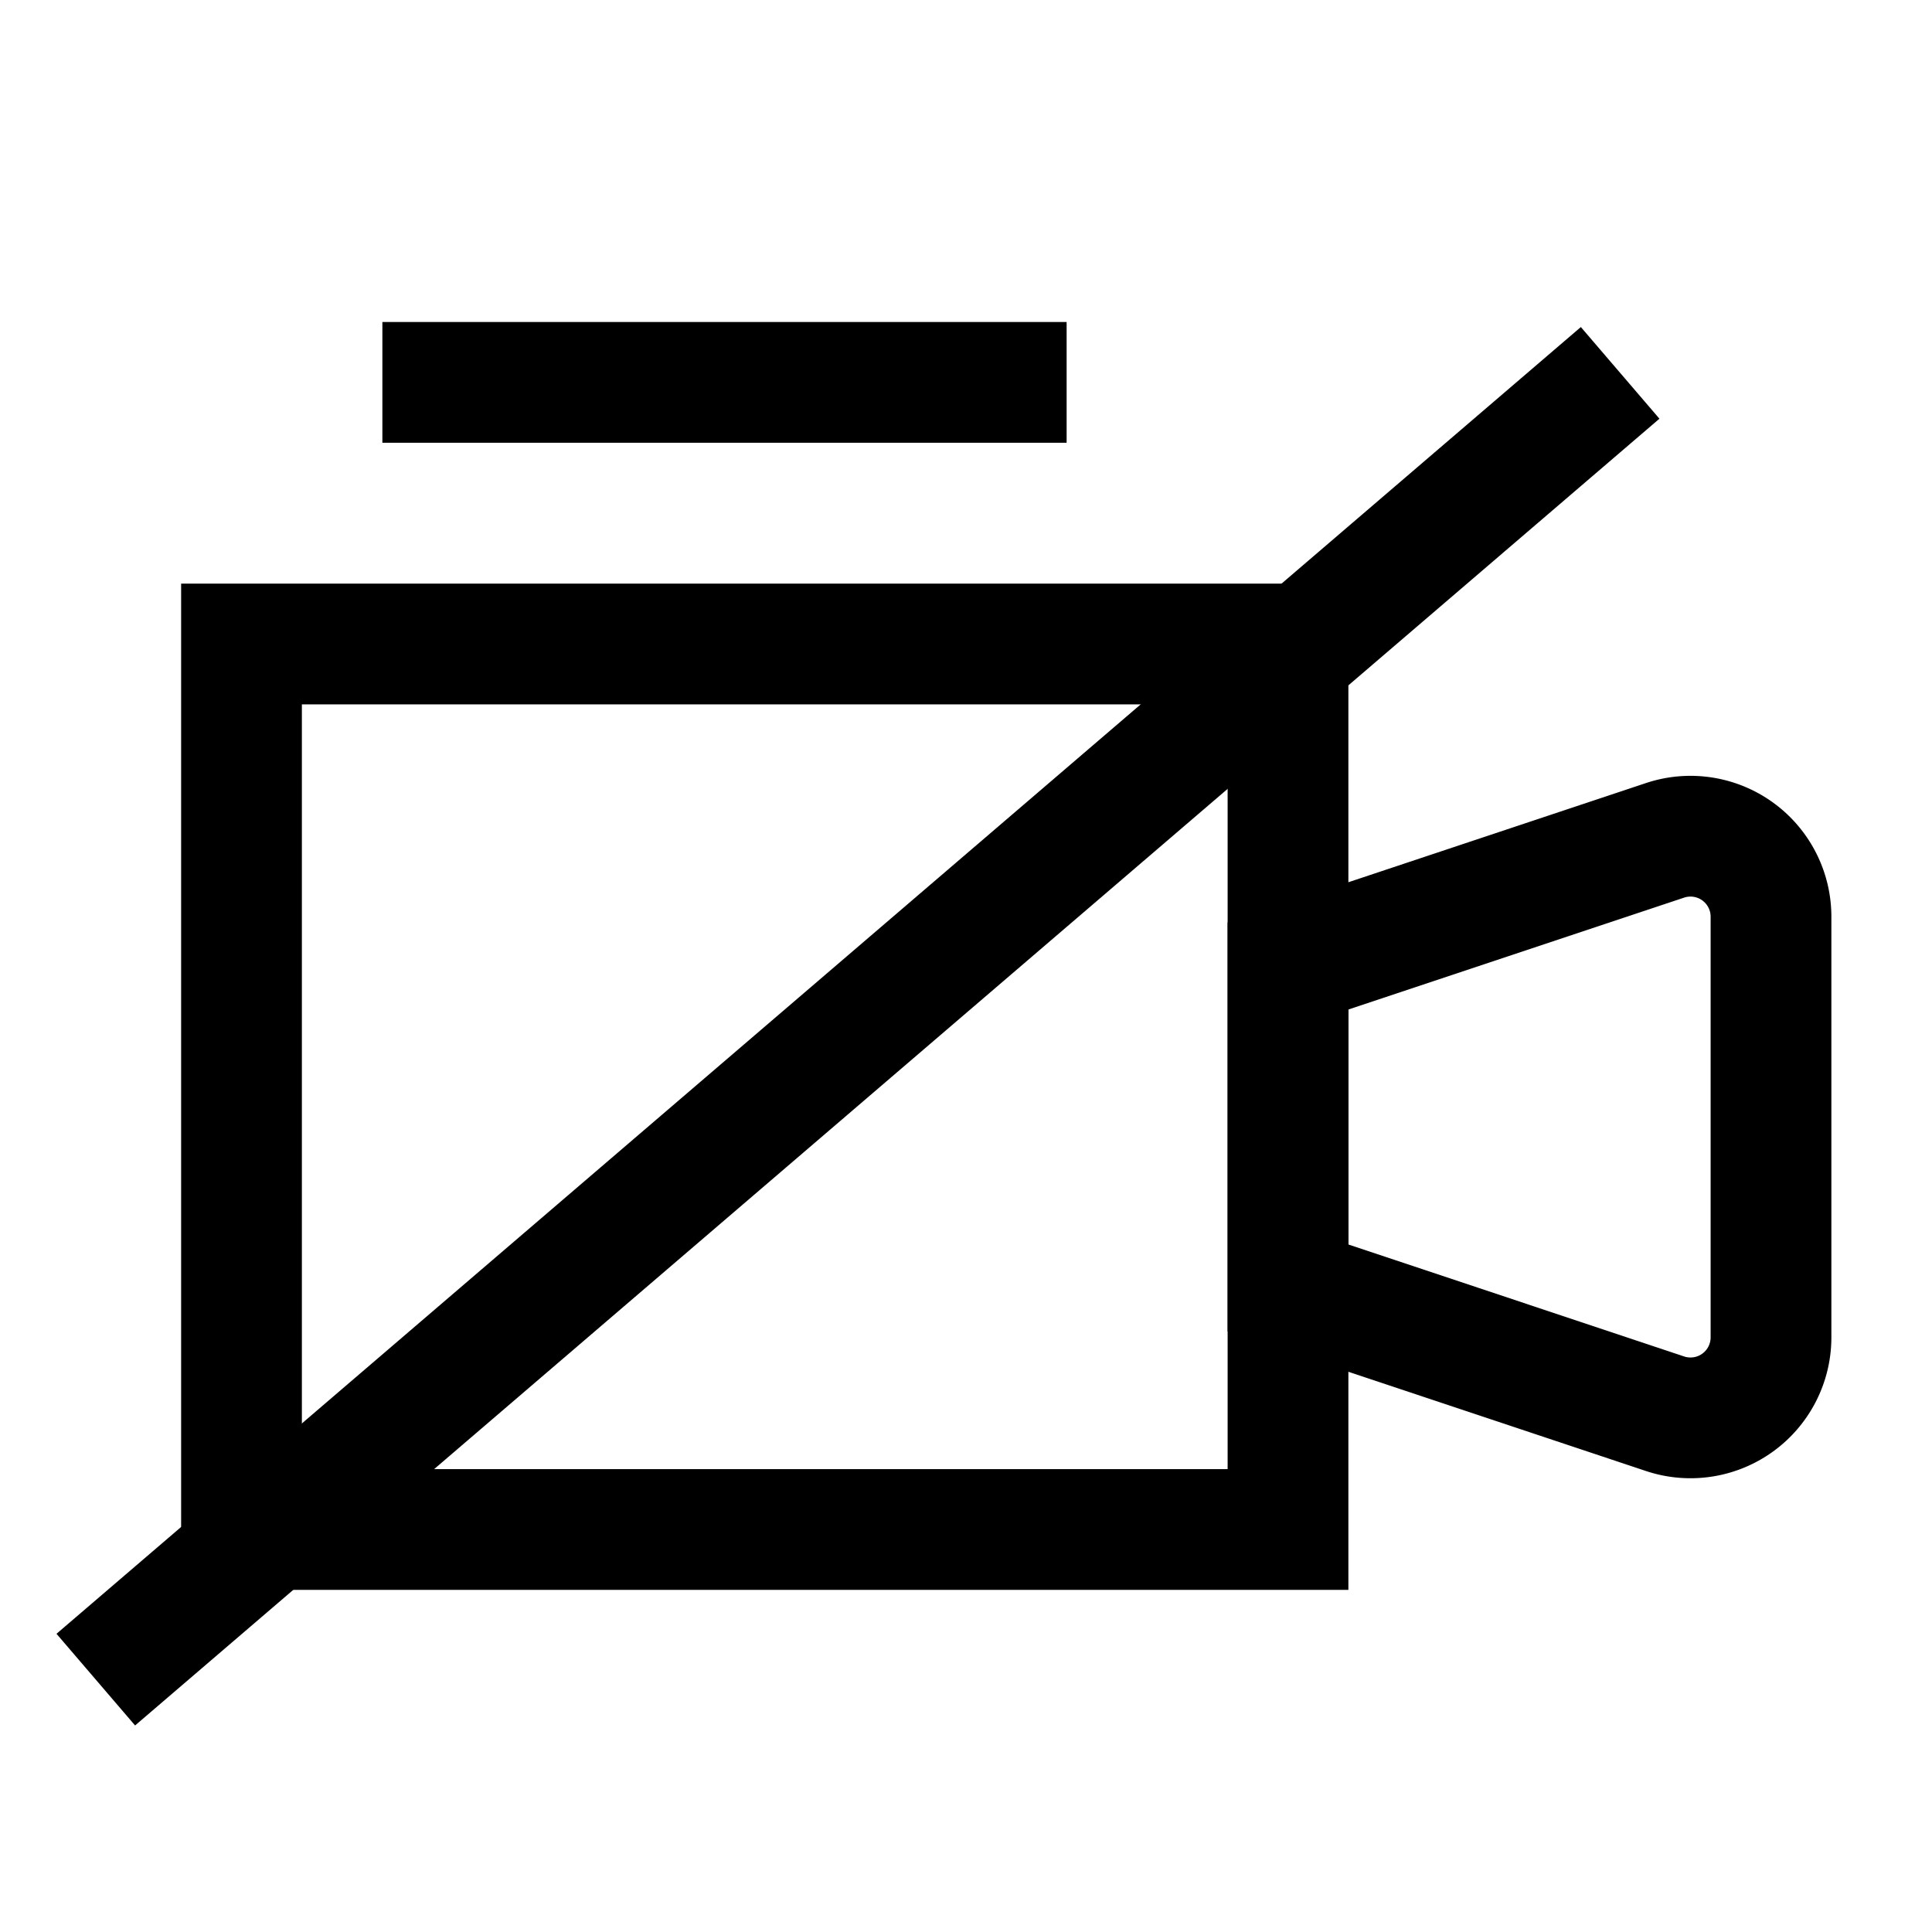
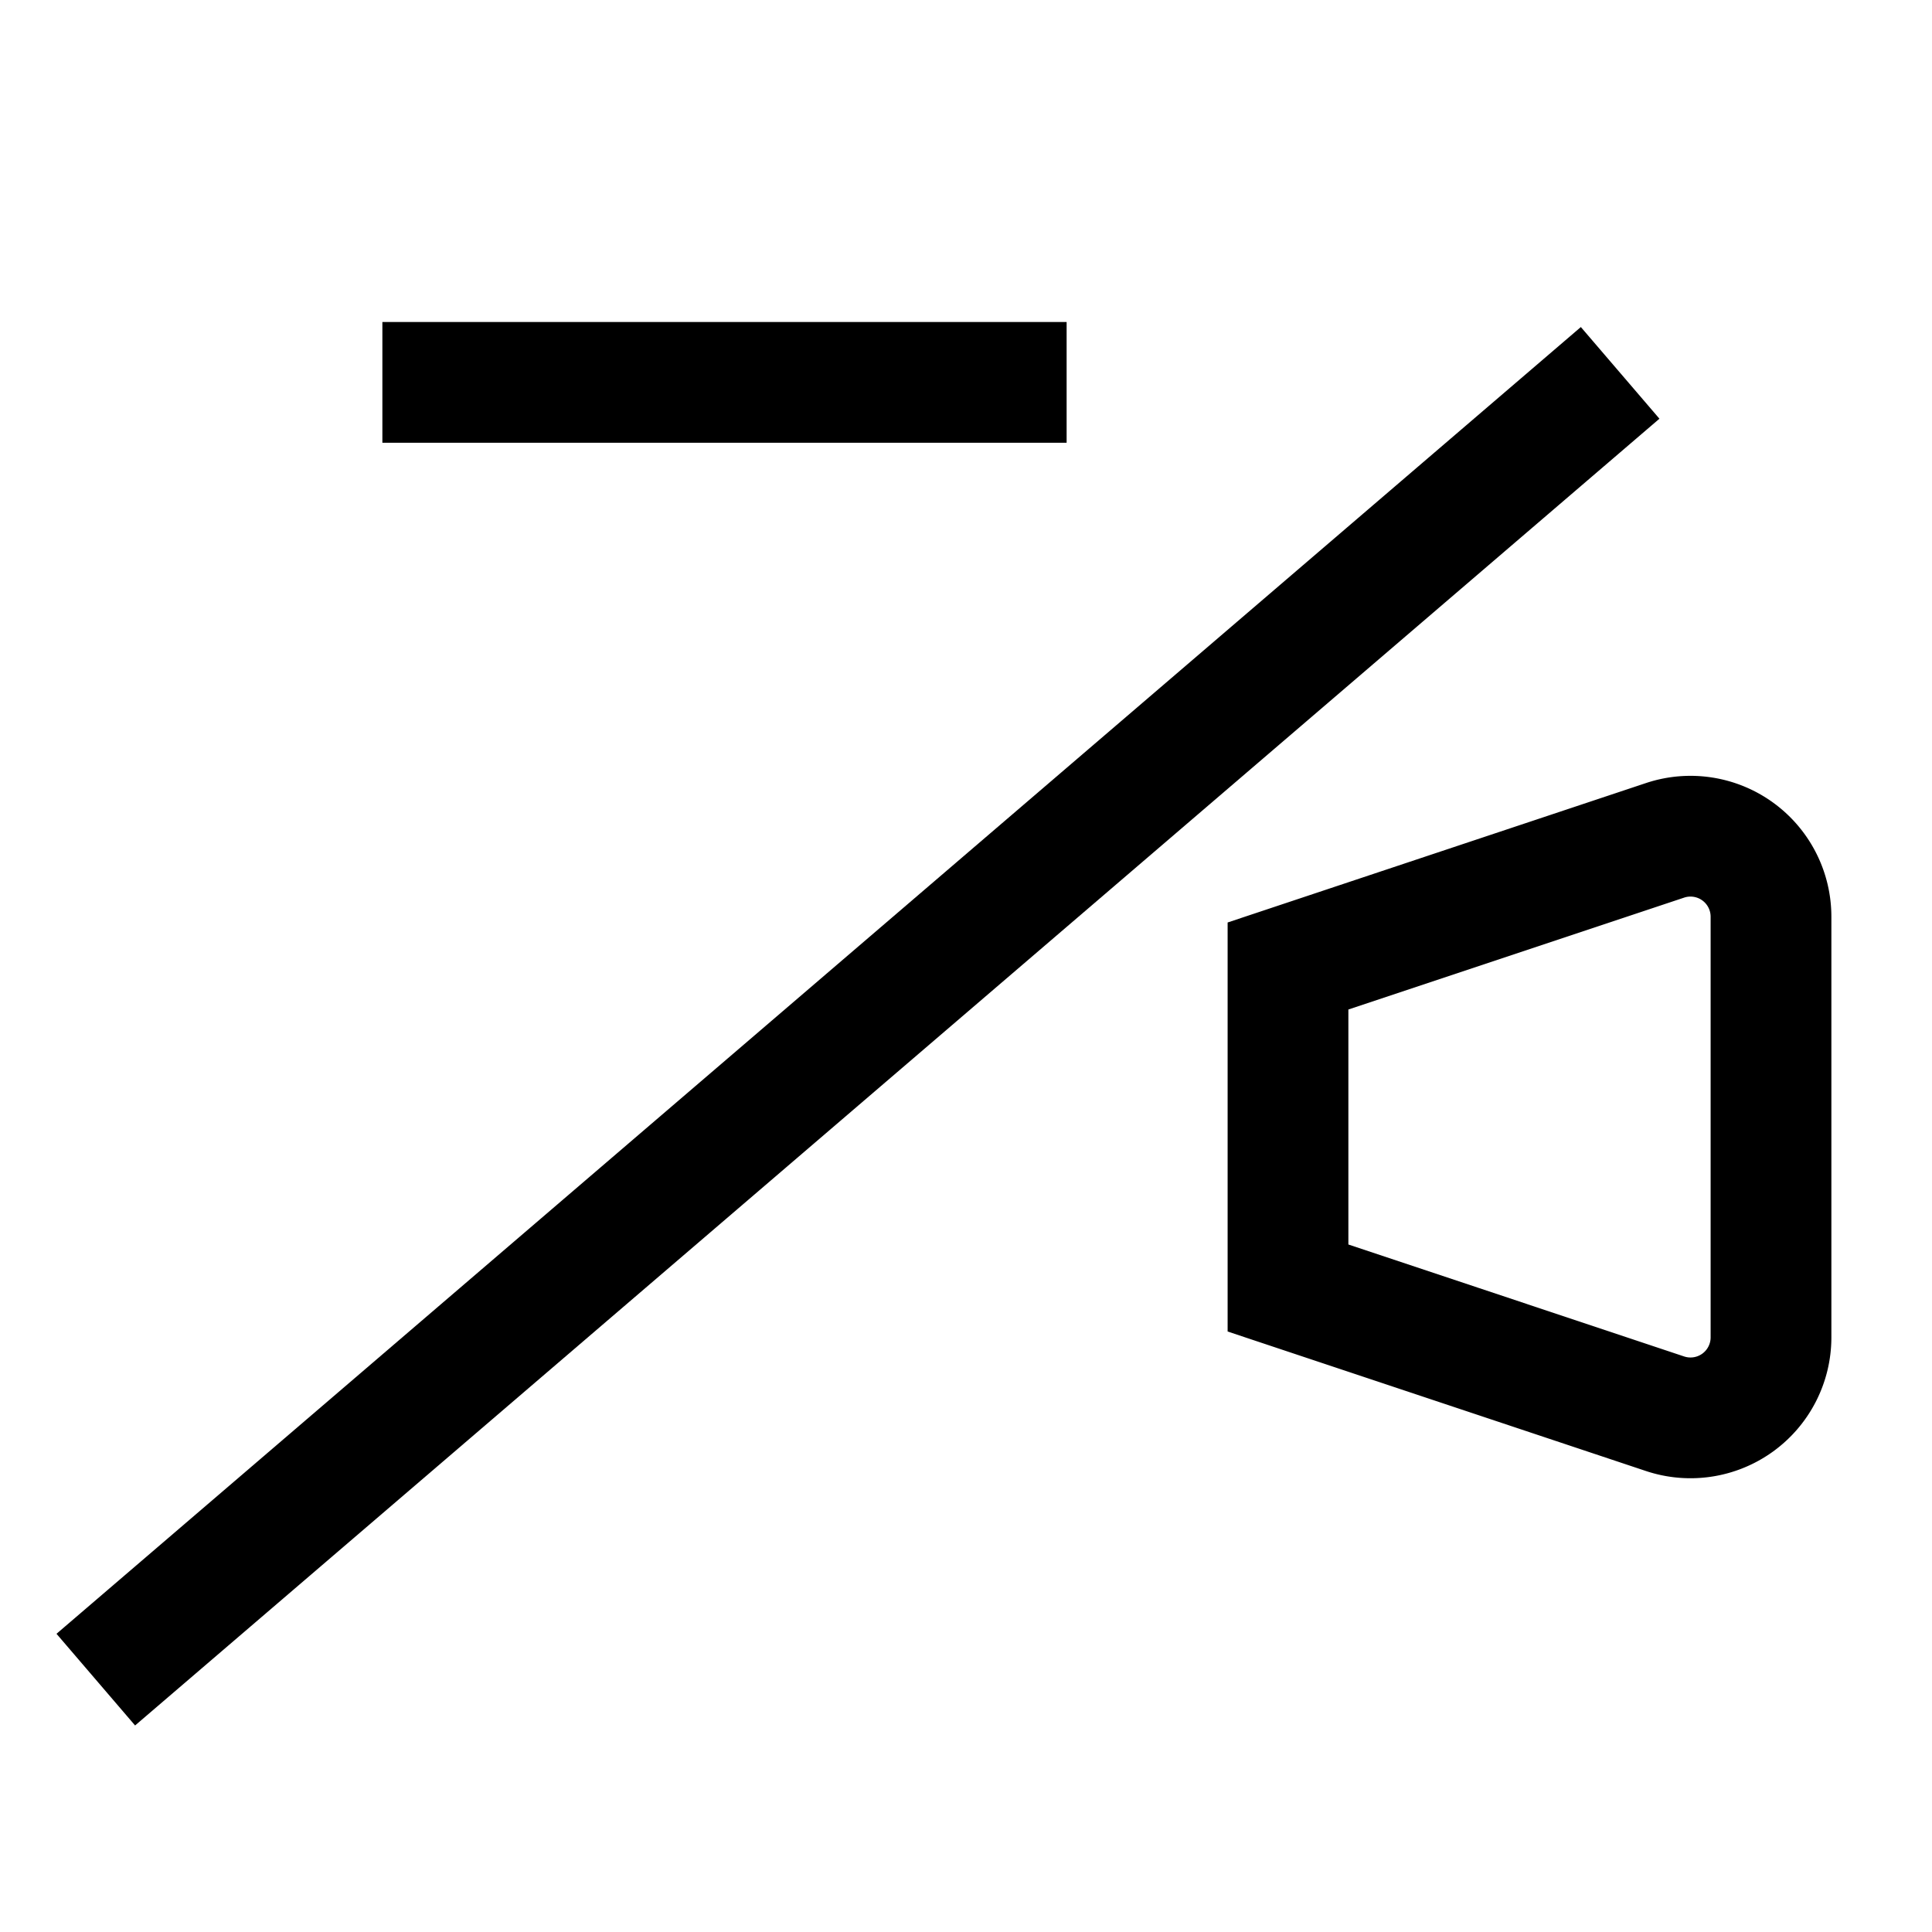
<svg xmlns="http://www.w3.org/2000/svg" width="800px" height="800px" viewBox="0 0 24 24" id="video_disabled" data-name="video disabled">
  <rect id="Rectangle_4" data-name="Rectangle 4" width="24" height="24" fill="none" />
-   <rect id="Combined_Shape" data-name="Combined Shape" width="13" height="11" transform="translate(3 8)" fill="none" stroke="#000000" stroke-miterlimit="10" stroke-width="1.5" />
  <path id="Rectangle_3" data-name="Rectangle 3" d="M0,1.732,4.684.171A1,1,0,0,1,6,1.119V6.345a1,1,0,0,1-1.316.949L0,5.732Z" transform="translate(16 10.268)" fill="none" stroke="#000000" stroke-miterlimit="10" stroke-width="1.5" />
  <path id="Line" d="M0,.75H7" transform="translate(5.5 4)" fill="none" stroke="#000000" stroke-linecap="square" stroke-miterlimit="10" stroke-width="1.5" />
  <path id="Path_4" data-name="Path 4" d="M18.936,0,0,16.233" transform="translate(1.19 4.632)" fill="none" stroke="#000000" stroke-miterlimit="10" stroke-width="1.5" />
</svg>